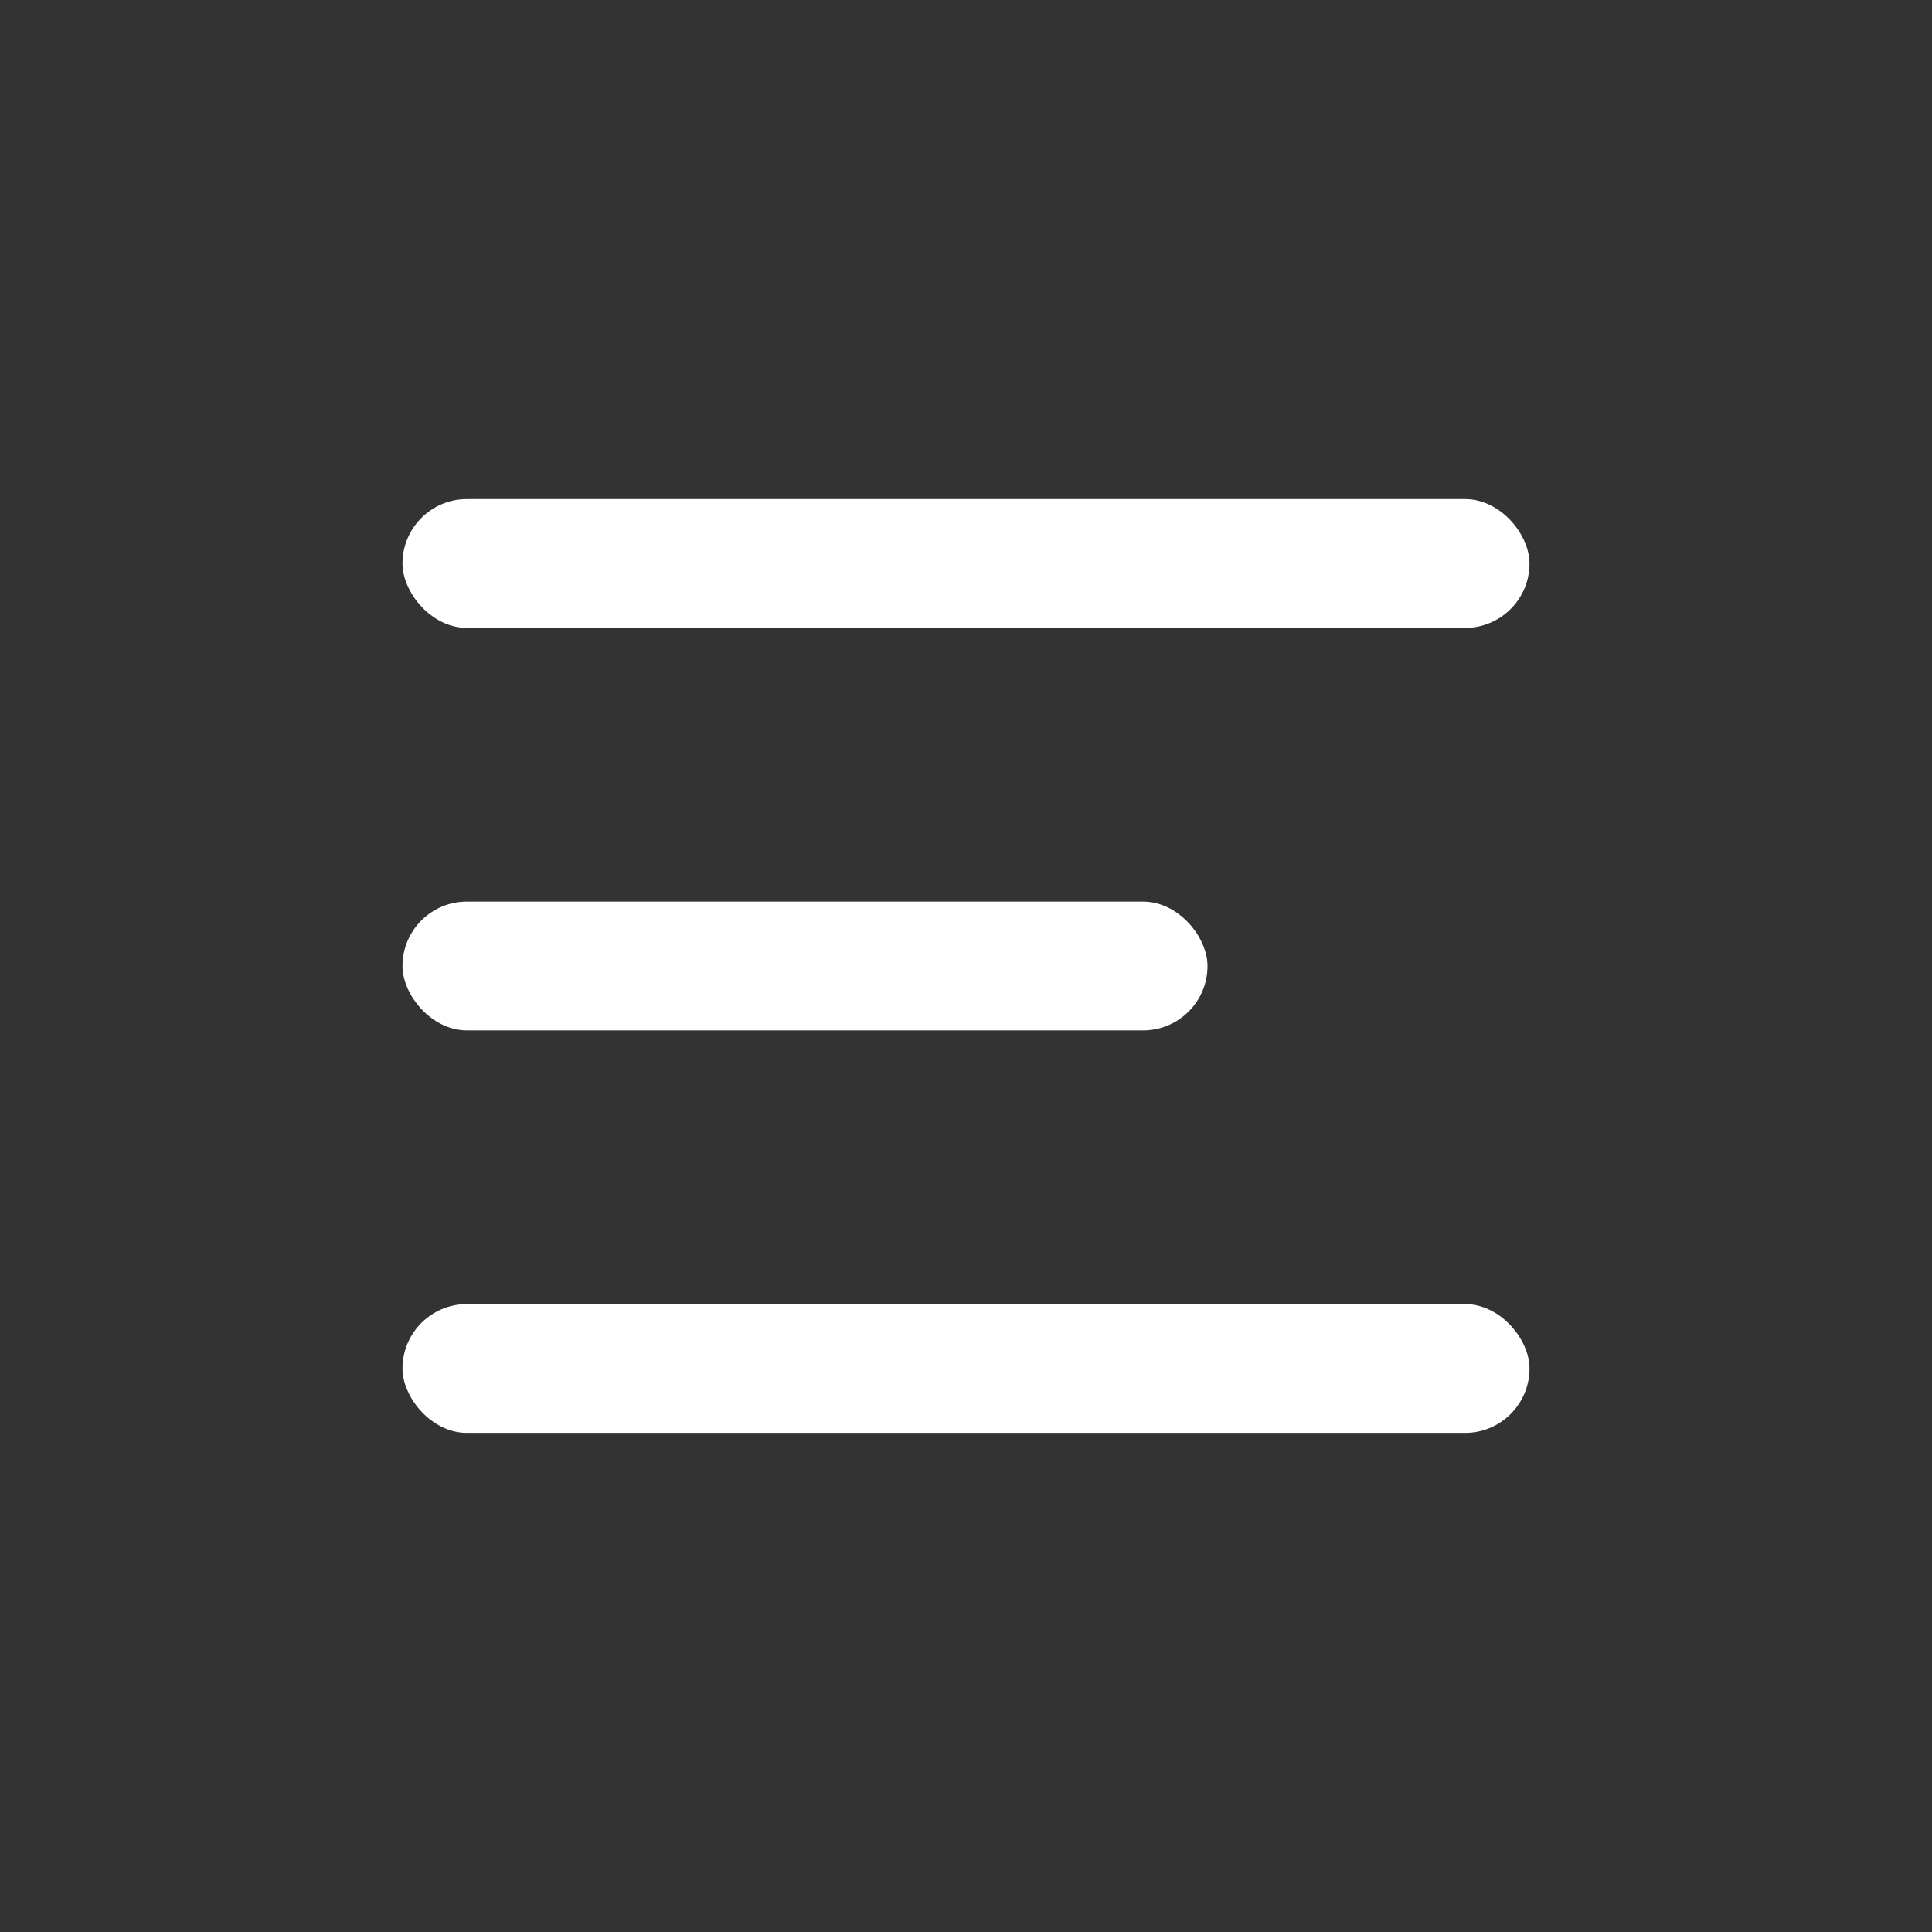
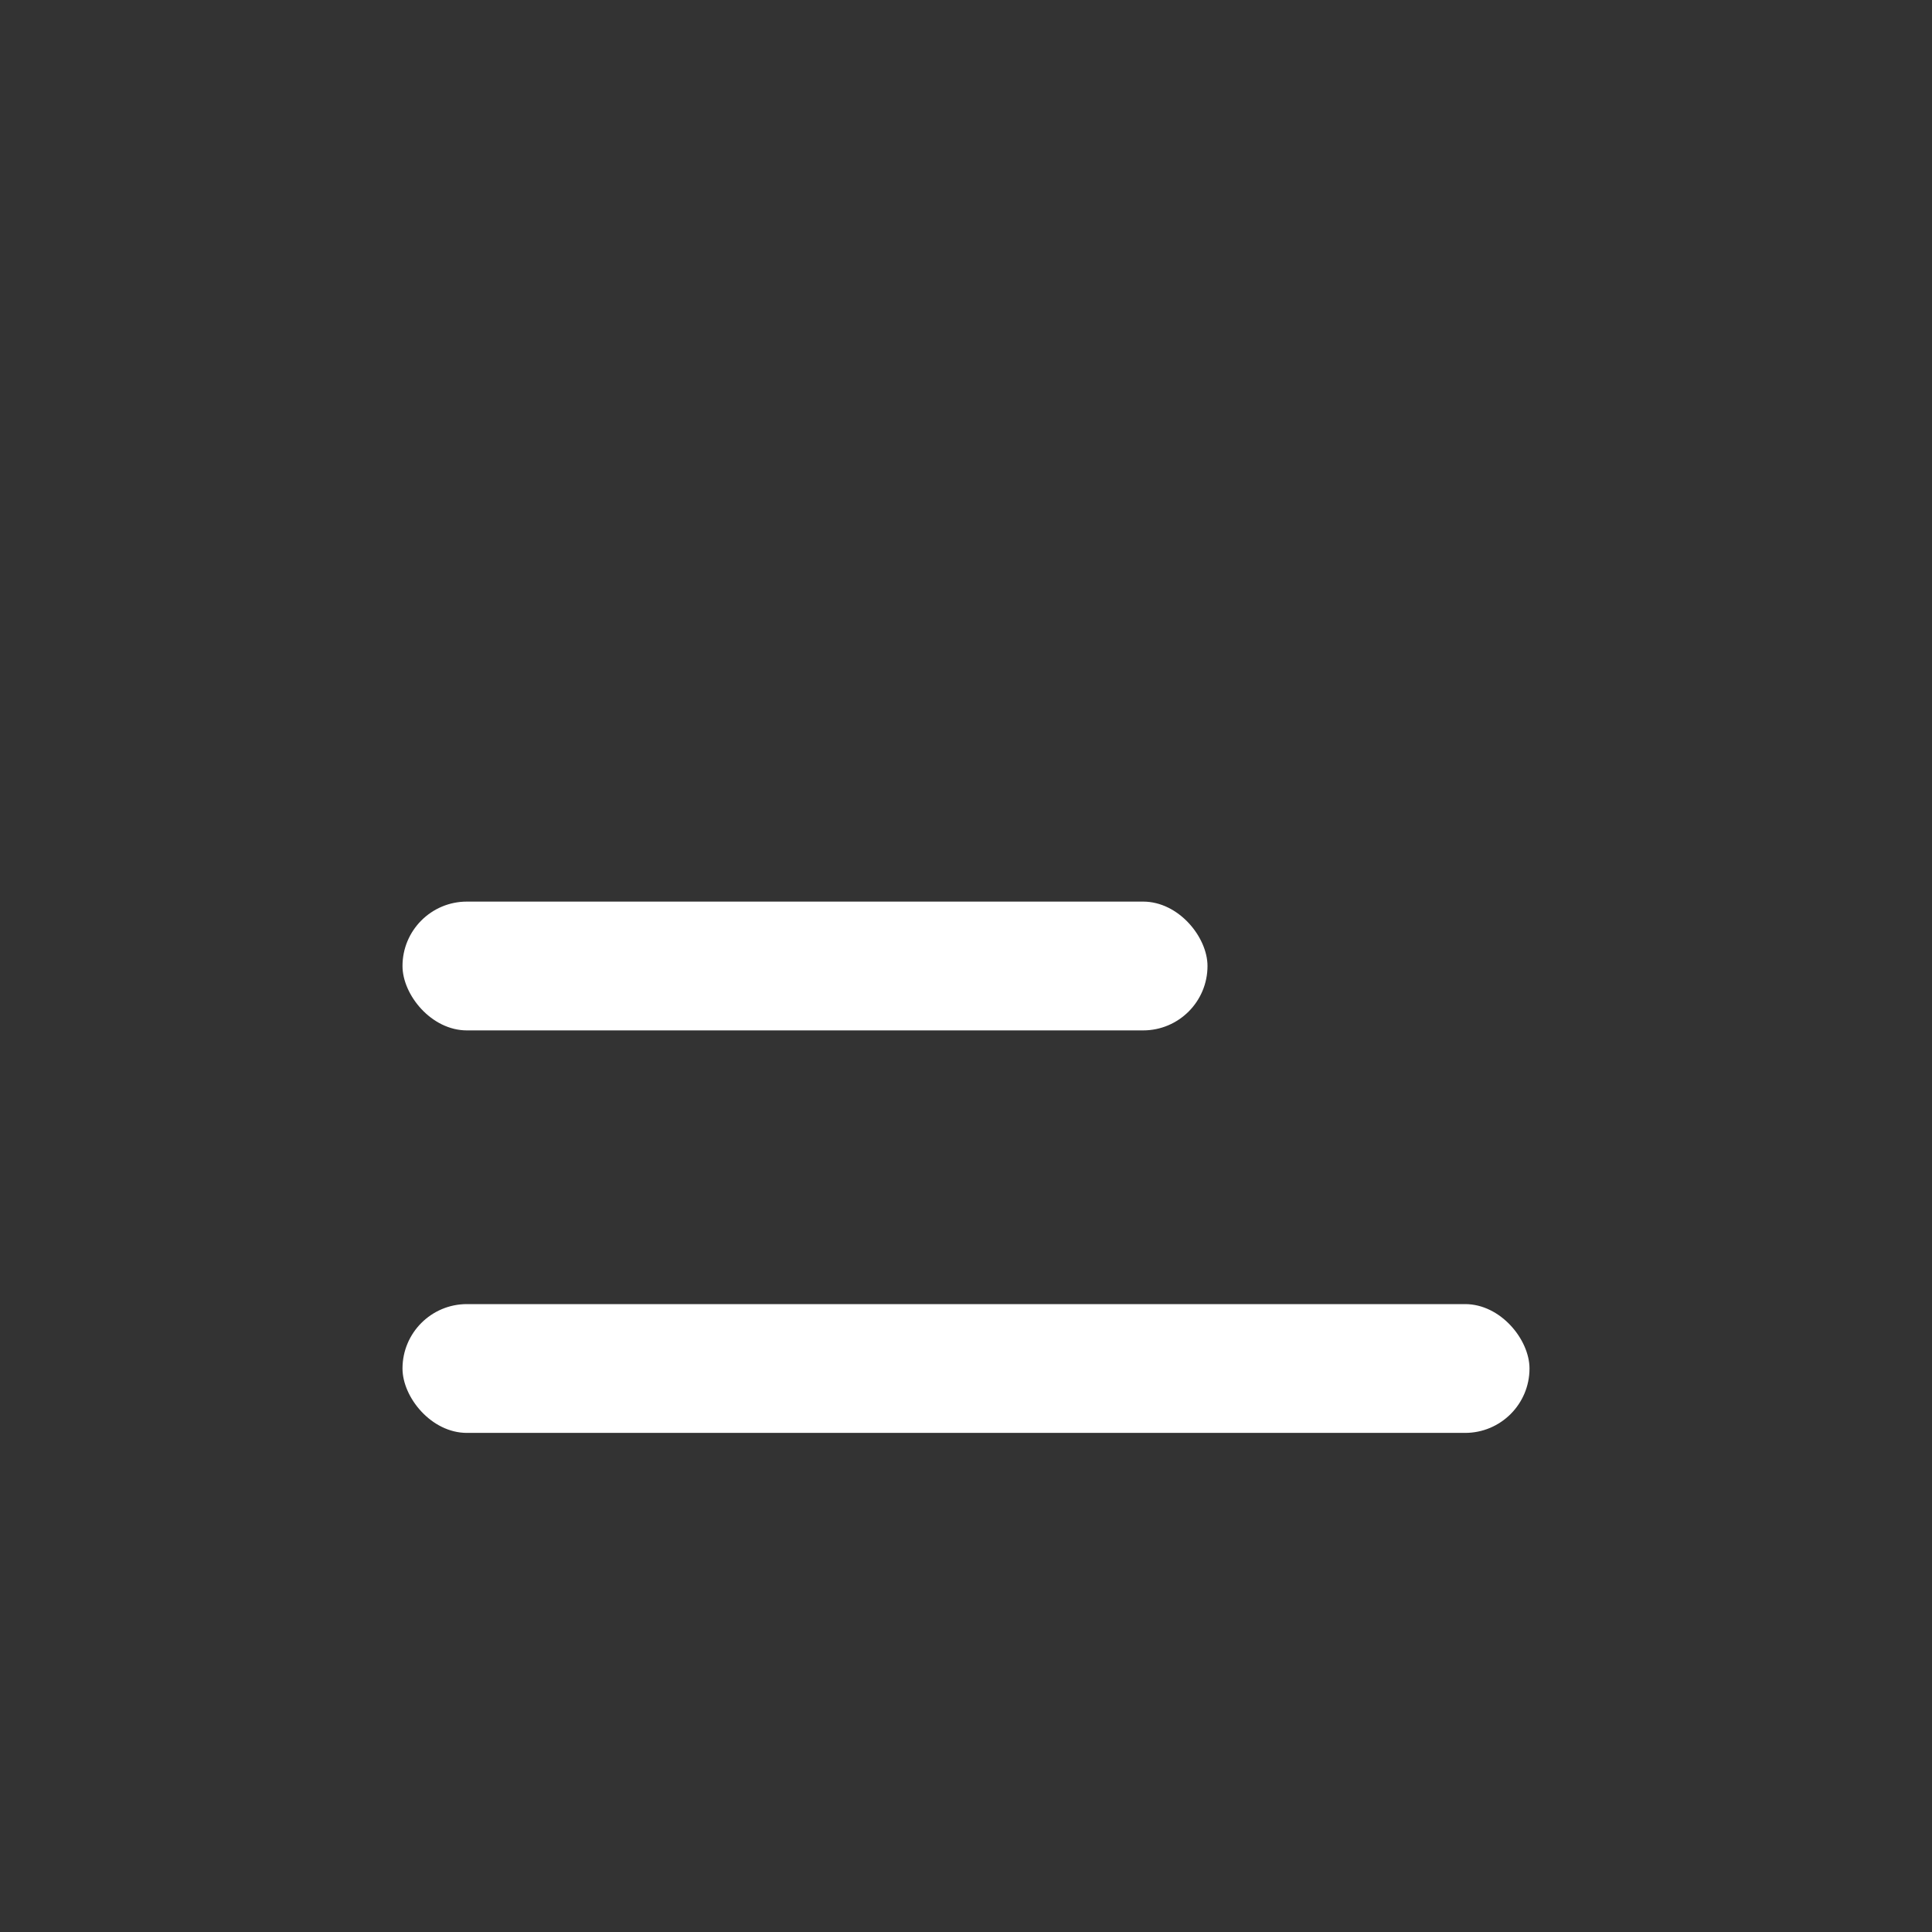
<svg xmlns="http://www.w3.org/2000/svg" width="24" height="24" viewBox="0 0 24 24" fill="none">
  <rect x="0" y="0" width="24" height="24" fill="#333333" stroke="none" />
  <rect x="5" y="16.2" width="14" height="1.6" rx="0.8" fill="white" />
  <rect x="5" y="11.2" width="10" height="1.6" rx="0.8" fill="white" />
-   <rect x="5" y="6.2" width="14" height="1.6" rx="0.8" fill="white" />
</svg>